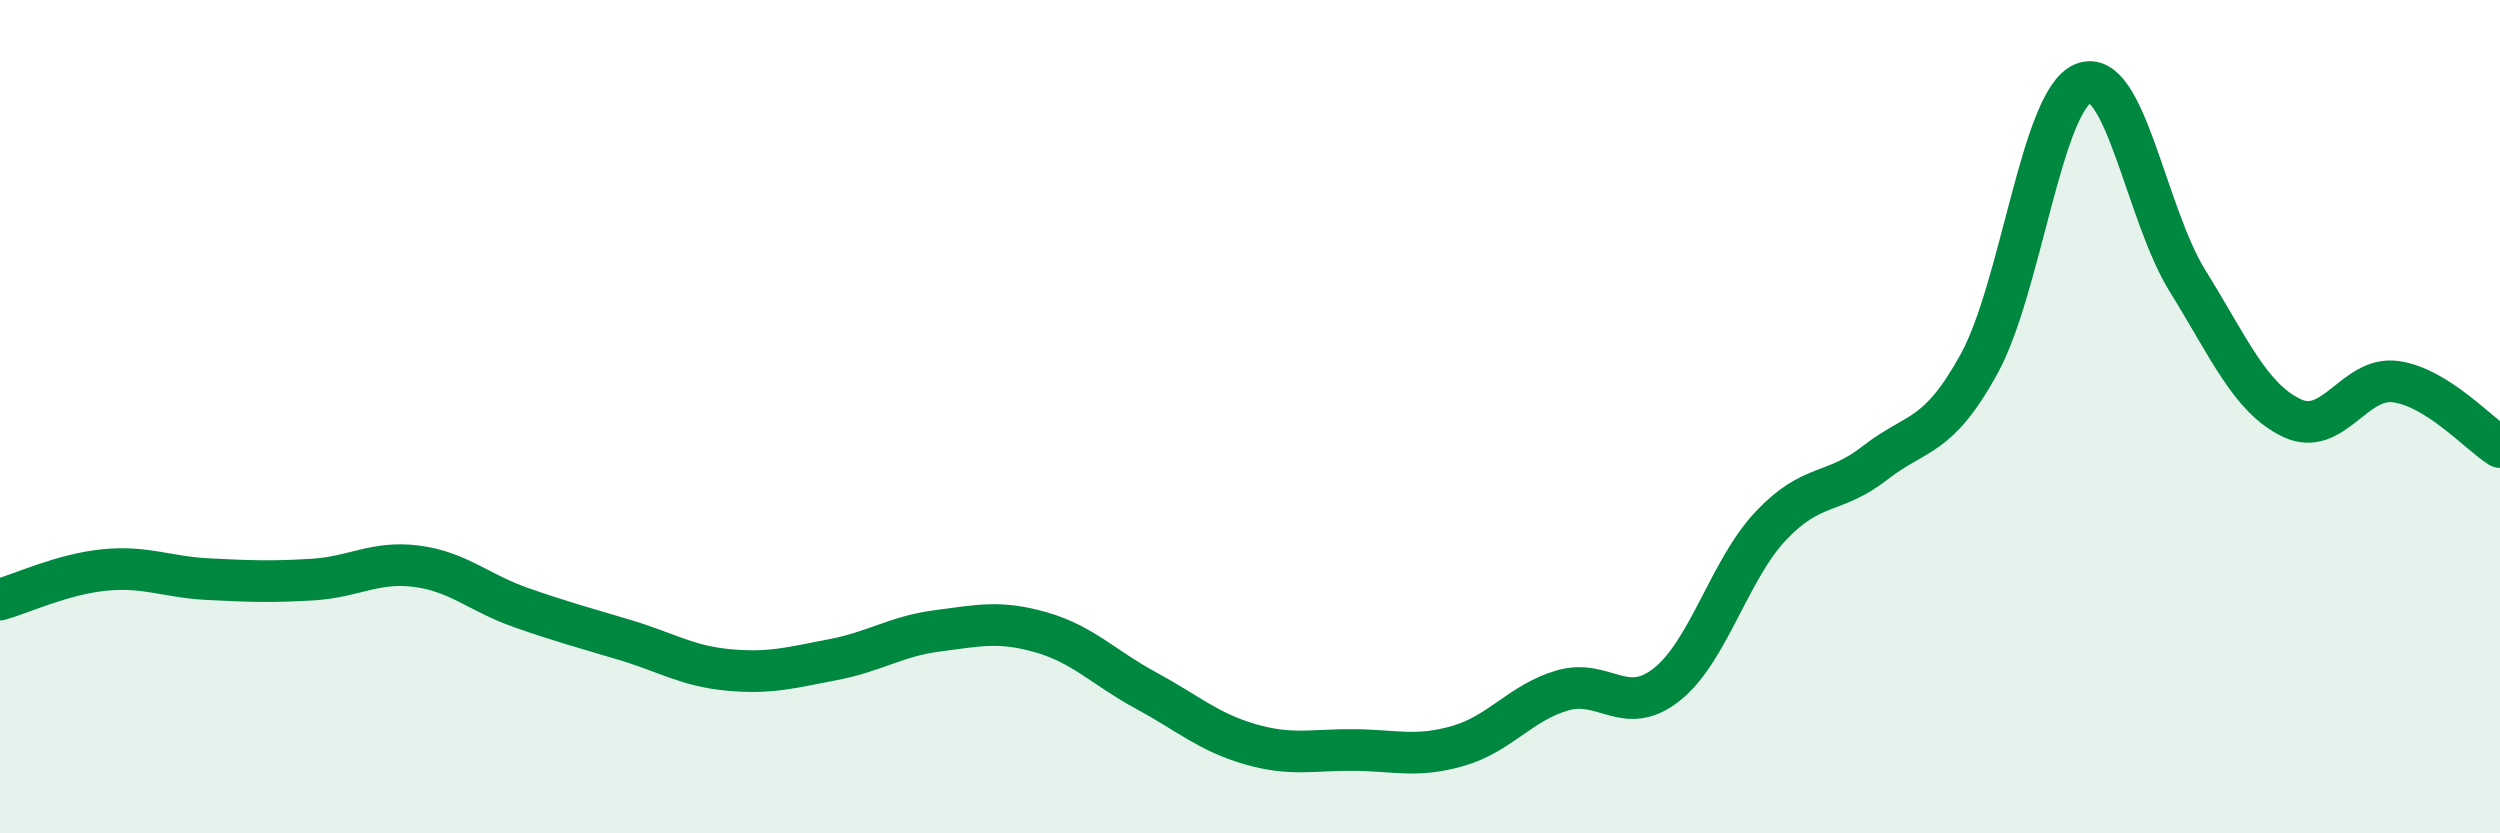
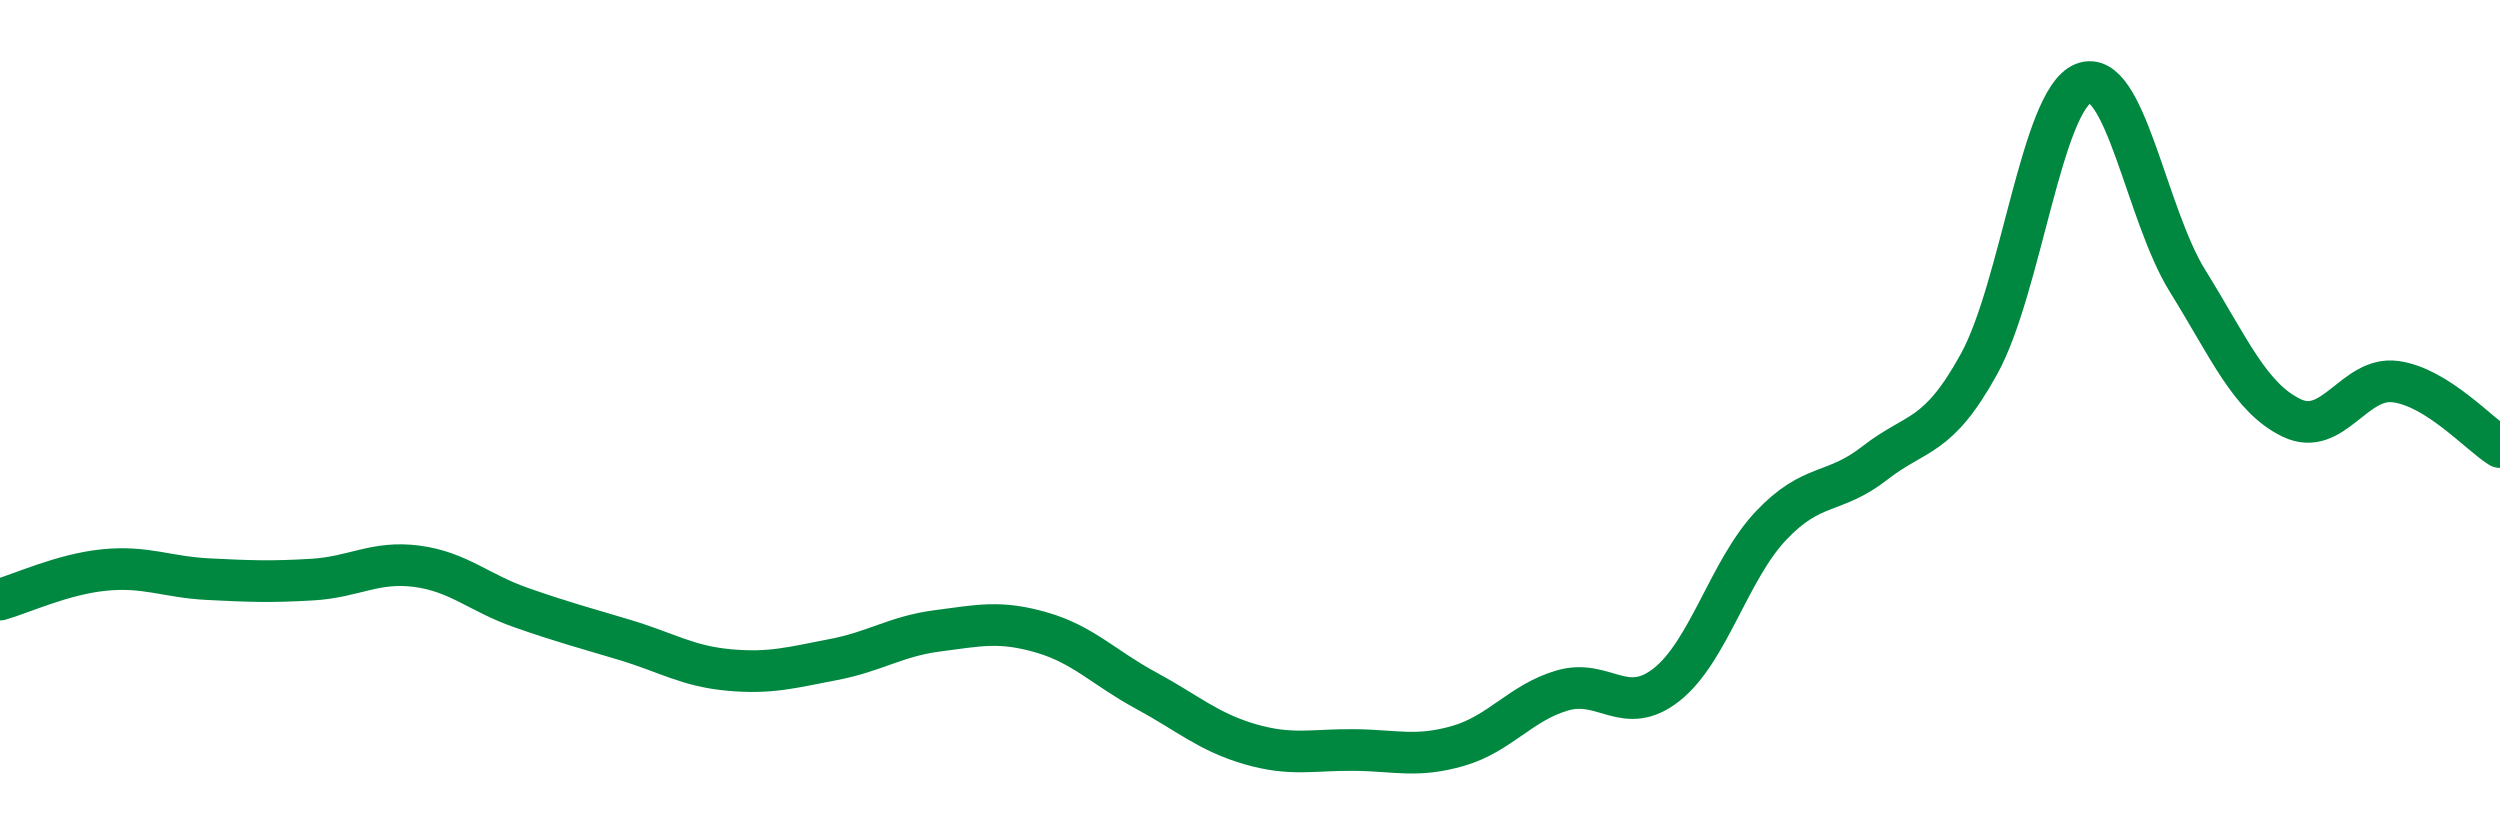
<svg xmlns="http://www.w3.org/2000/svg" width="60" height="20" viewBox="0 0 60 20">
-   <path d="M 0,14.39 C 0.5,14.25 1.5,13.78 2.5,13.68 C 3.5,13.58 4,13.85 5,13.9 C 6,13.95 6.5,13.97 7.5,13.91 C 8.5,13.85 9,13.46 10,13.59 C 11,13.72 11.5,14.23 12.5,14.58 C 13.5,14.93 14,15.06 15,15.36 C 16,15.66 16.5,15.99 17.5,16.08 C 18.5,16.17 19,16.02 20,15.83 C 21,15.64 21.5,15.27 22.5,15.14 C 23.5,15.01 24,14.89 25,15.18 C 26,15.47 26.5,16.03 27.5,16.57 C 28.5,17.11 29,17.57 30,17.86 C 31,18.15 31.5,17.99 32.5,18 C 33.5,18.01 34,18.19 35,17.9 C 36,17.61 36.5,16.86 37.5,16.57 C 38.5,16.28 39,17.22 40,16.43 C 41,15.64 41.5,13.68 42.5,12.62 C 43.5,11.56 44,11.89 45,11.11 C 46,10.33 46.5,10.55 47.5,8.73 C 48.5,6.91 49,2.4 50,2 C 51,1.6 51.5,5.13 52.5,6.74 C 53.5,8.35 54,9.55 55,10.03 C 56,10.51 56.5,9.02 57.5,9.16 C 58.5,9.3 59.5,10.42 60,10.73L60 20L0 20Z" fill="#008740" opacity="0.1" stroke-linecap="round" stroke-linejoin="round" />
  <path d="M 0,14.39 C 0.5,14.25 1.5,13.78 2.5,13.68 C 3.5,13.58 4,13.85 5,13.9 C 6,13.95 6.5,13.97 7.5,13.91 C 8.5,13.85 9,13.46 10,13.59 C 11,13.72 11.5,14.23 12.5,14.58 C 13.5,14.93 14,15.06 15,15.36 C 16,15.66 16.5,15.99 17.5,16.08 C 18.5,16.17 19,16.02 20,15.83 C 21,15.64 21.5,15.27 22.5,15.14 C 23.5,15.01 24,14.89 25,15.18 C 26,15.47 26.5,16.03 27.5,16.57 C 28.5,17.11 29,17.57 30,17.86 C 31,18.15 31.5,17.99 32.5,18 C 33.5,18.01 34,18.19 35,17.9 C 36,17.61 36.5,16.86 37.5,16.57 C 38.5,16.28 39,17.22 40,16.43 C 41,15.64 41.5,13.68 42.5,12.62 C 43.5,11.56 44,11.89 45,11.11 C 46,10.33 46.5,10.55 47.5,8.73 C 48.5,6.91 49,2.4 50,2 C 51,1.6 51.5,5.13 52.5,6.74 C 53.5,8.35 54,9.55 55,10.03 C 56,10.51 56.5,9.02 57.5,9.16 C 58.5,9.3 59.5,10.42 60,10.73" stroke="#008740" stroke-width="1" fill="none" stroke-linecap="round" stroke-linejoin="round" />
</svg>